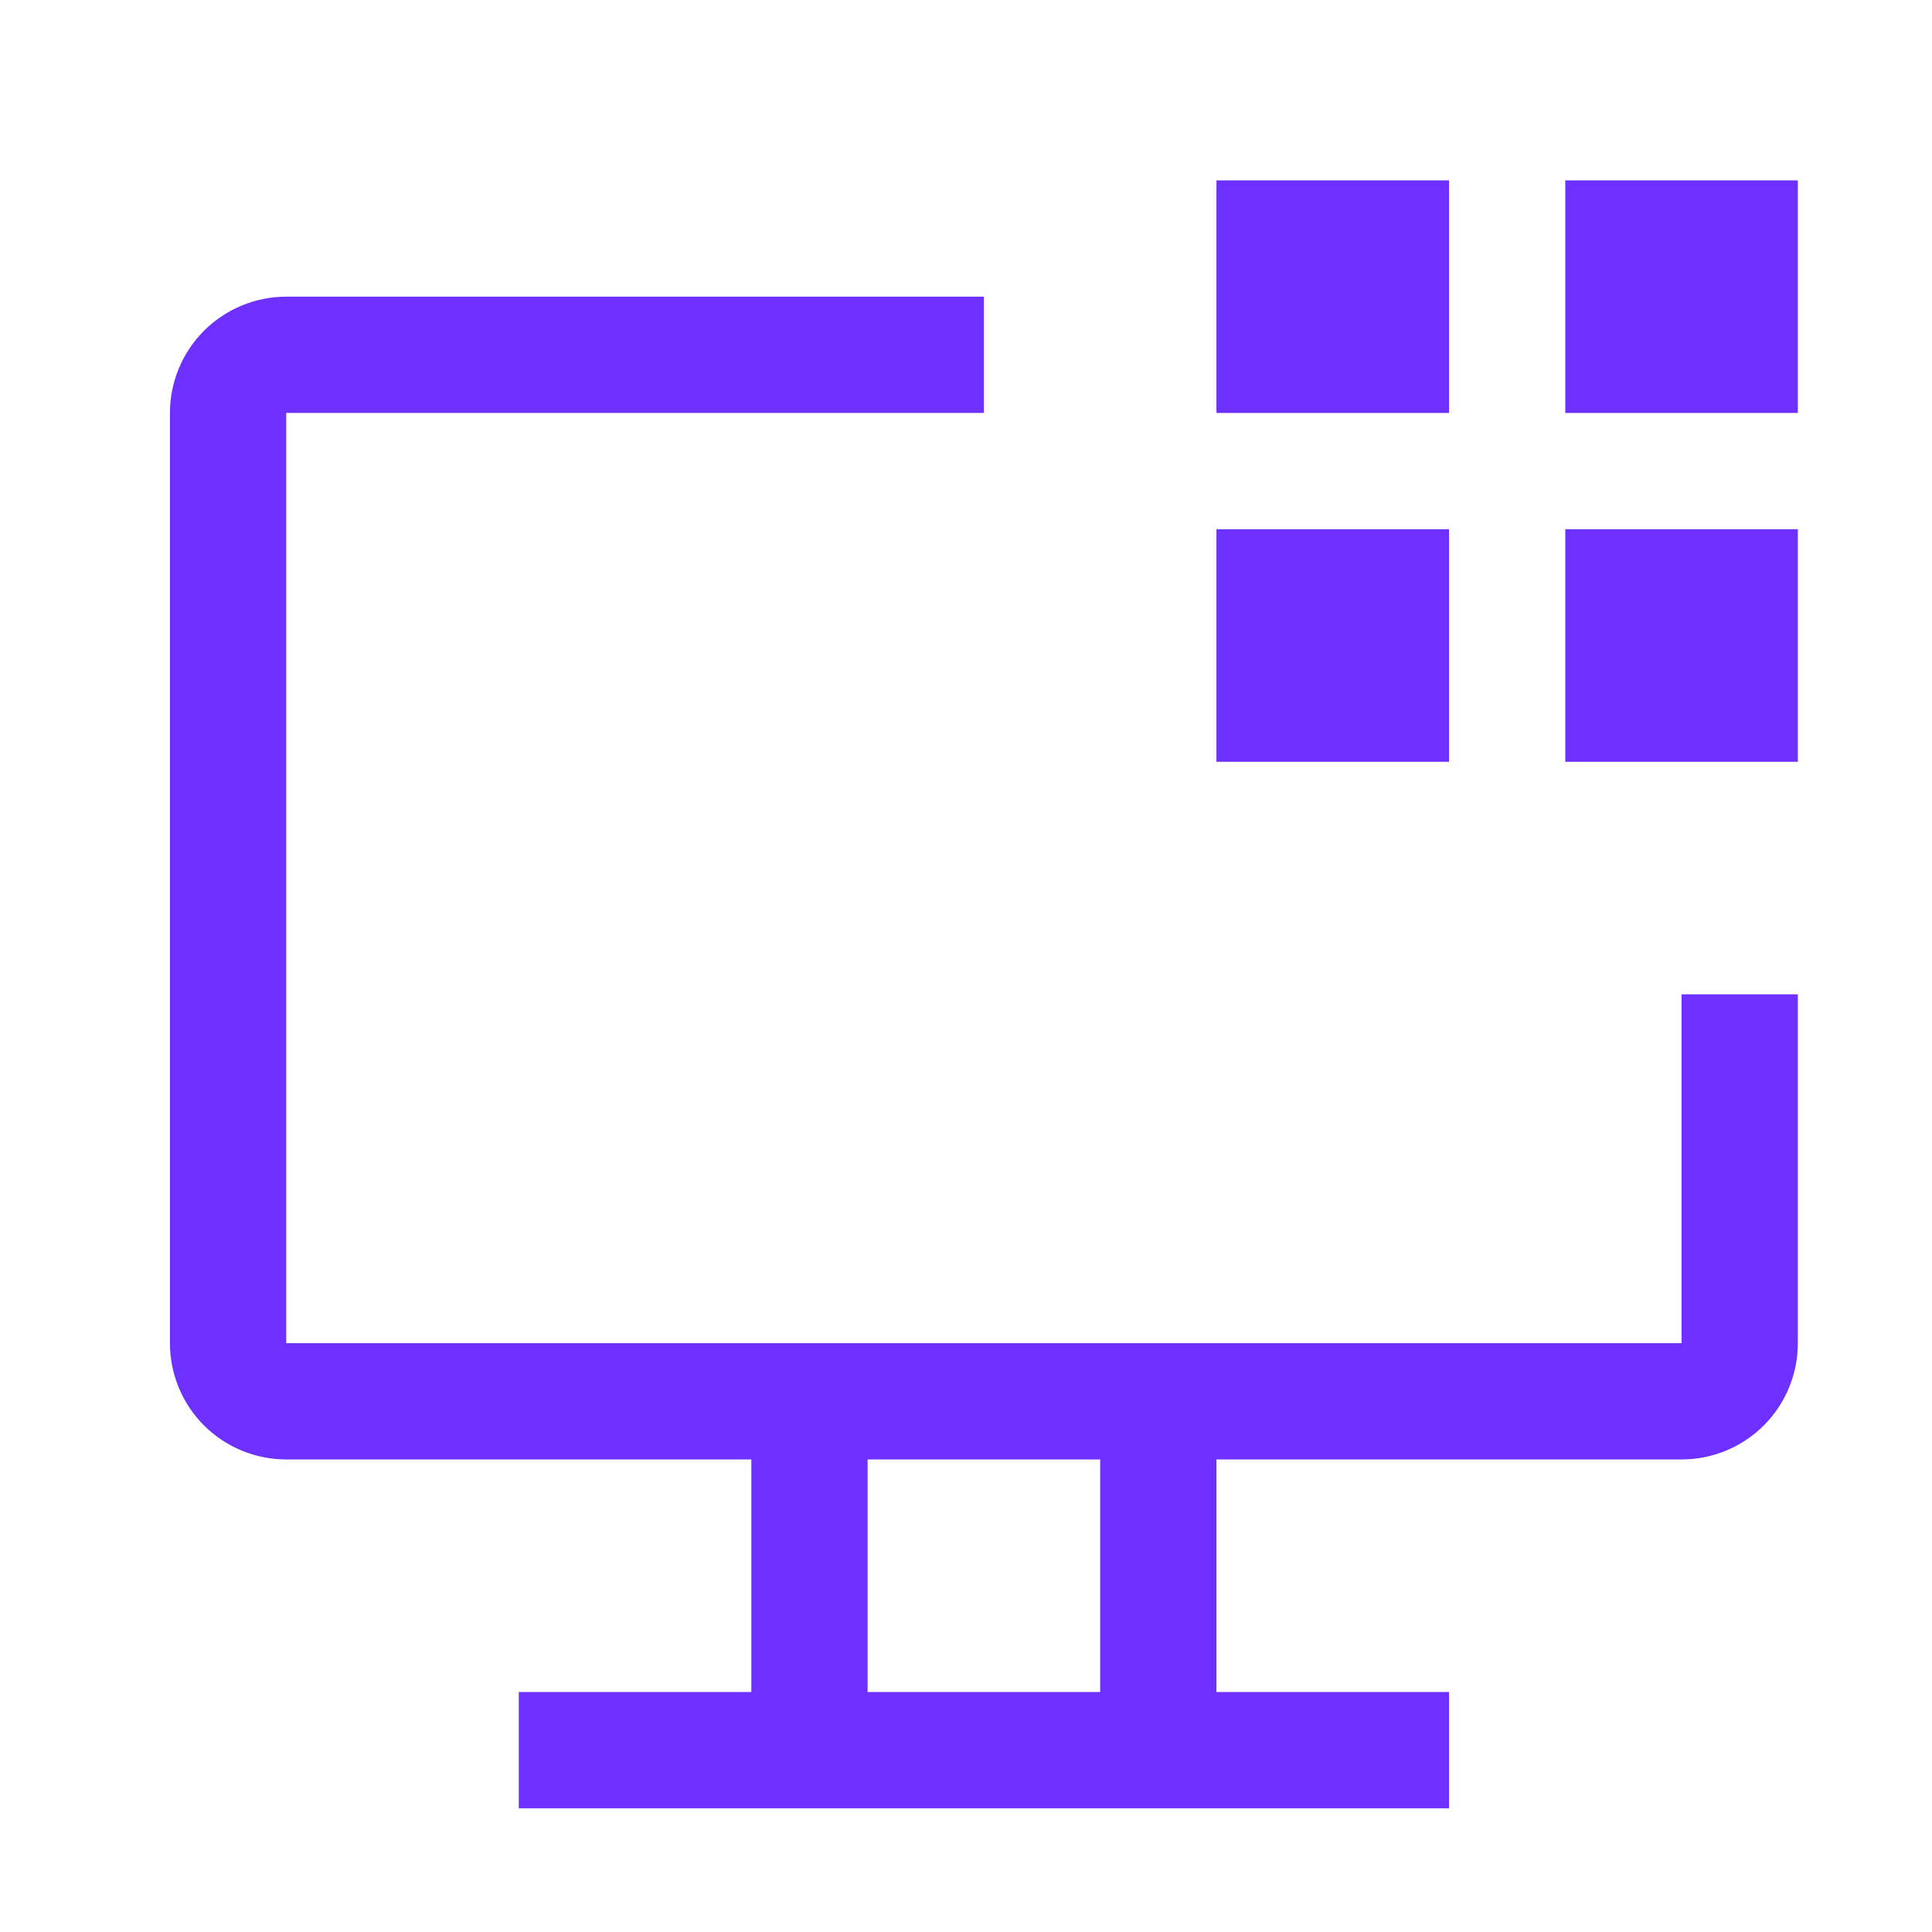
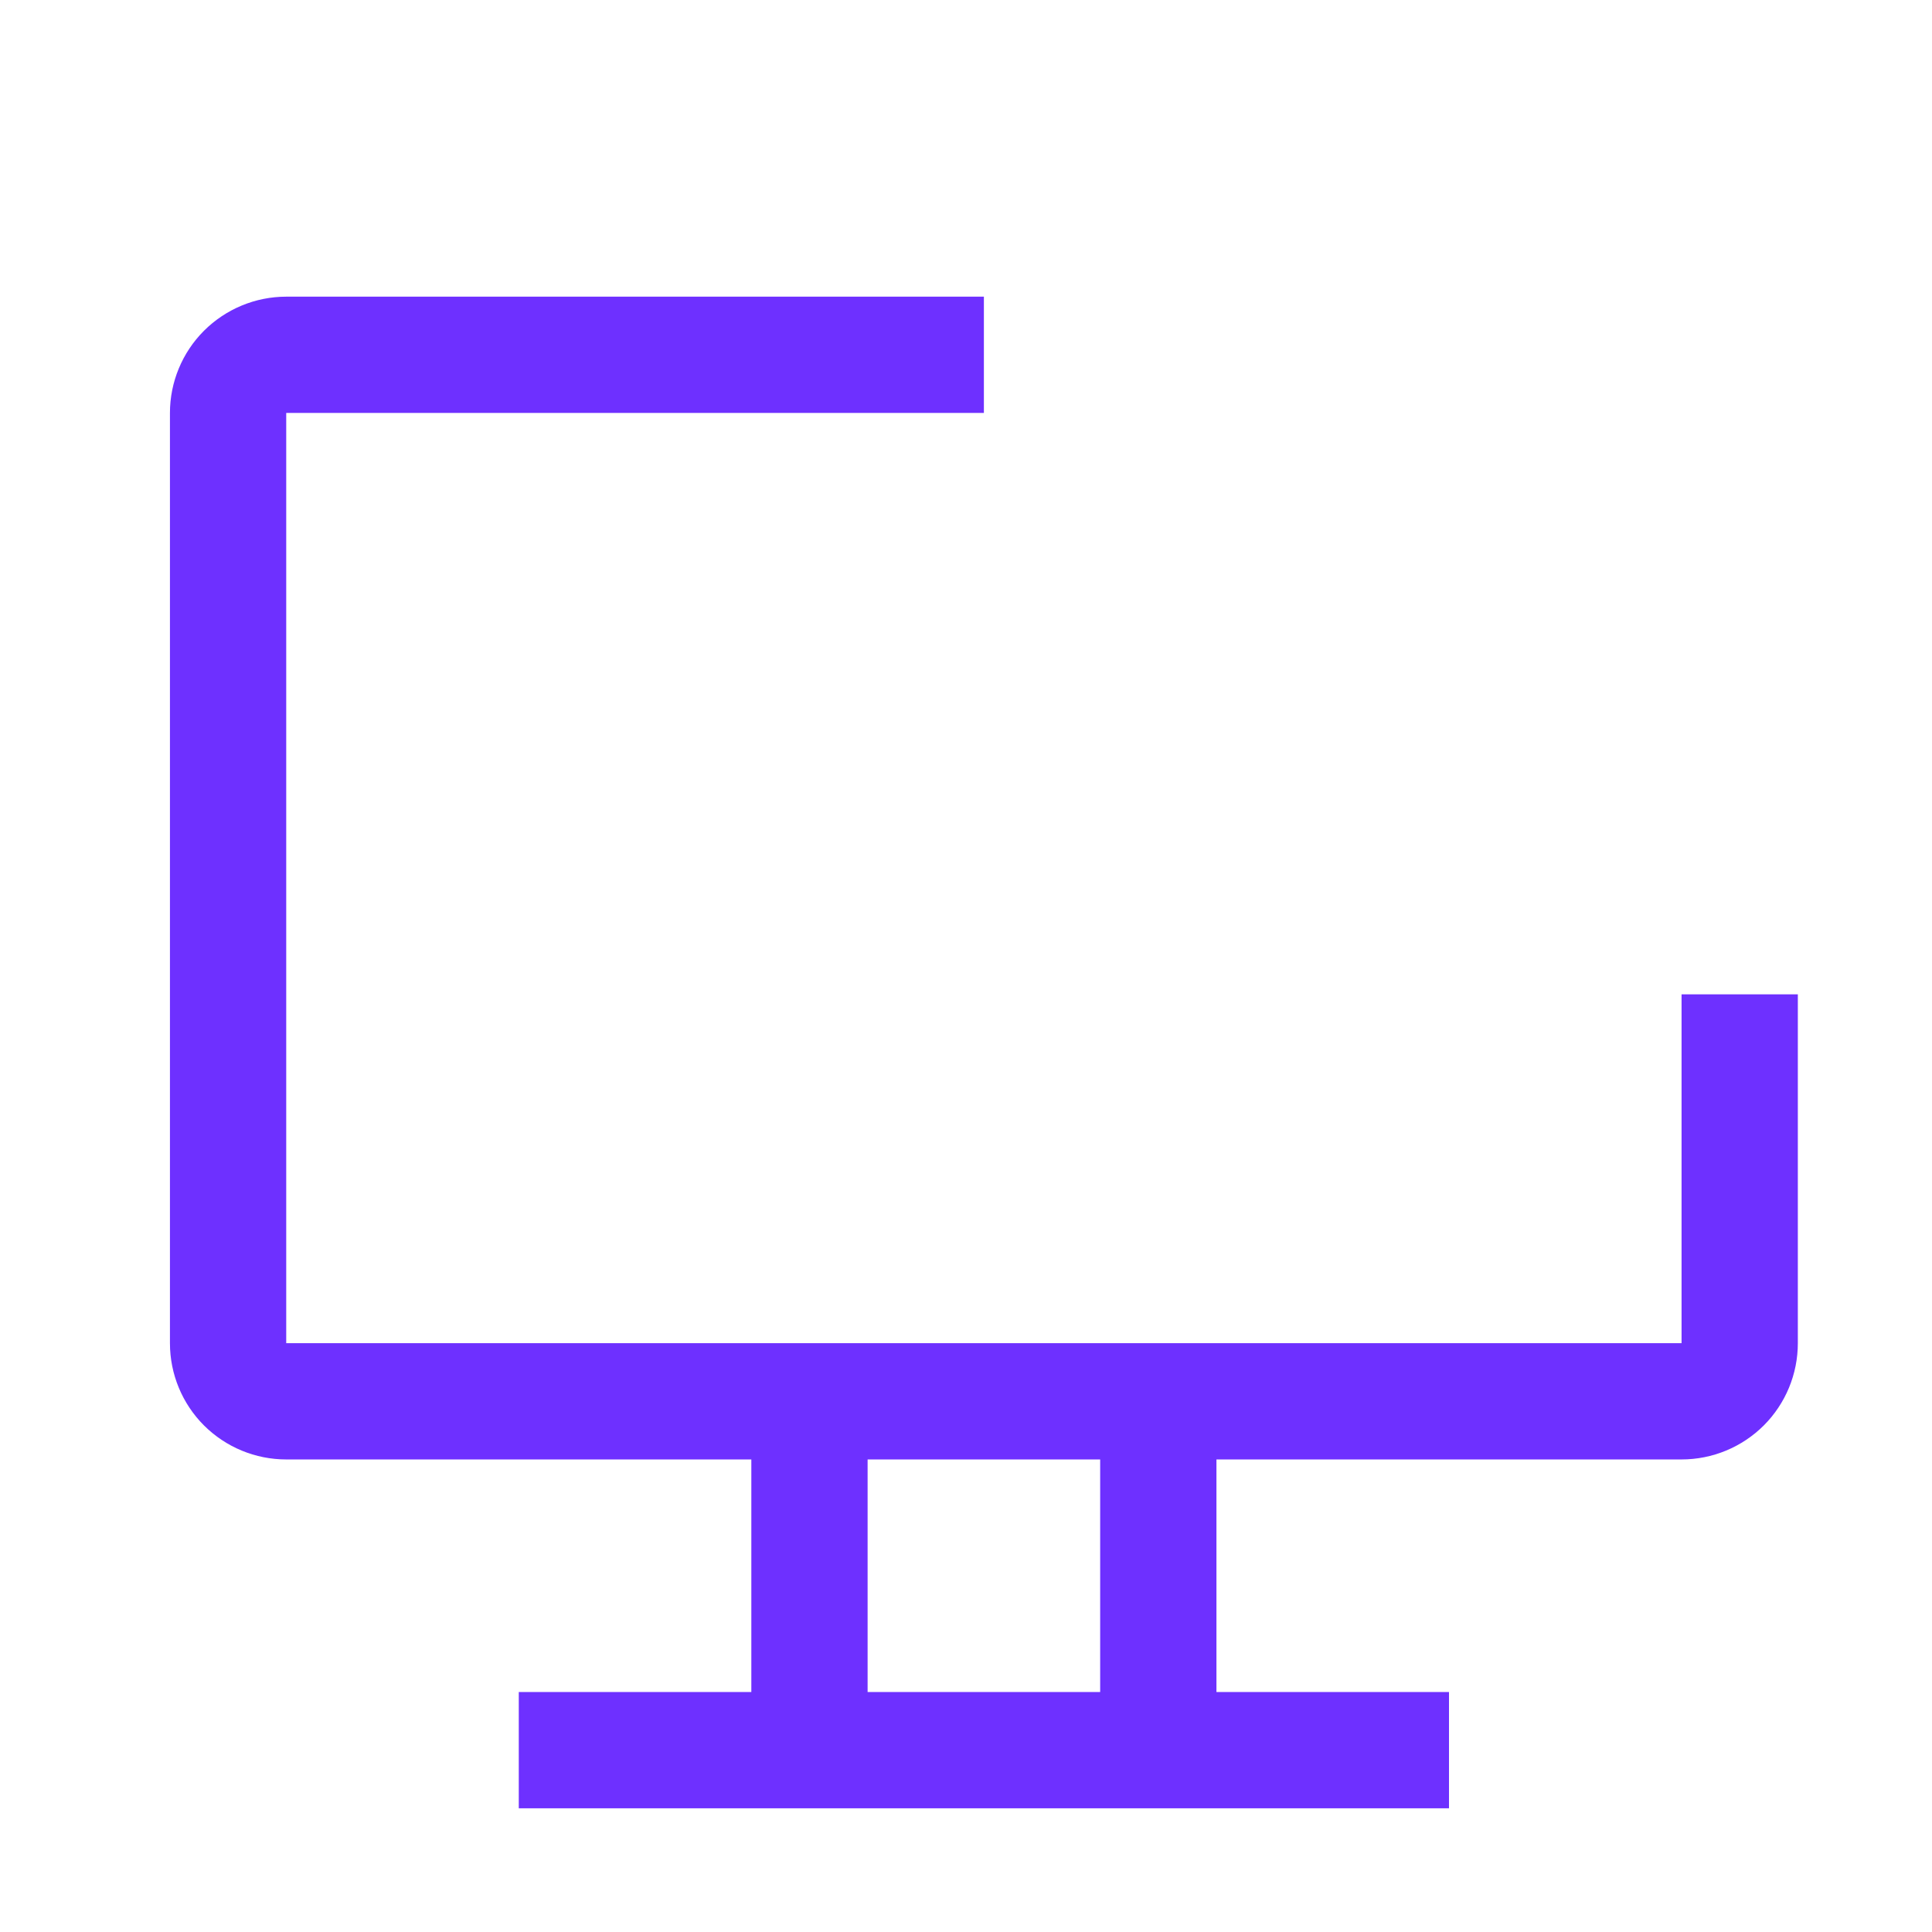
<svg xmlns="http://www.w3.org/2000/svg" width="27" height="27" viewBox="0 0 27 27" fill="none">
-   <path d="M21.875 2.521H25.125V5.771H21.875V2.521ZM21.875 7.396H25.125V10.646H21.875V7.396ZM17 2.521H20.25V5.771H17V2.521ZM17 7.396H20.25V10.646H17V7.396Z" fill="#6E30FF" />
  <path d="M23.5 13.896V18.771H4V5.771H13.75V4.146H4C3.569 4.146 3.156 4.318 2.851 4.622C2.546 4.927 2.375 5.341 2.375 5.771V18.771C2.375 19.203 2.546 19.616 2.851 19.921C3.156 20.225 3.569 20.396 4 20.396H10.5V23.646H7.25V25.271H20.25V23.646H17V20.396H23.5C23.931 20.396 24.344 20.225 24.649 19.921C24.954 19.616 25.125 19.203 25.125 18.771V13.896H23.5ZM15.375 23.646H12.125V20.396H15.375V23.646Z" fill="#6E30FF" />
</svg>